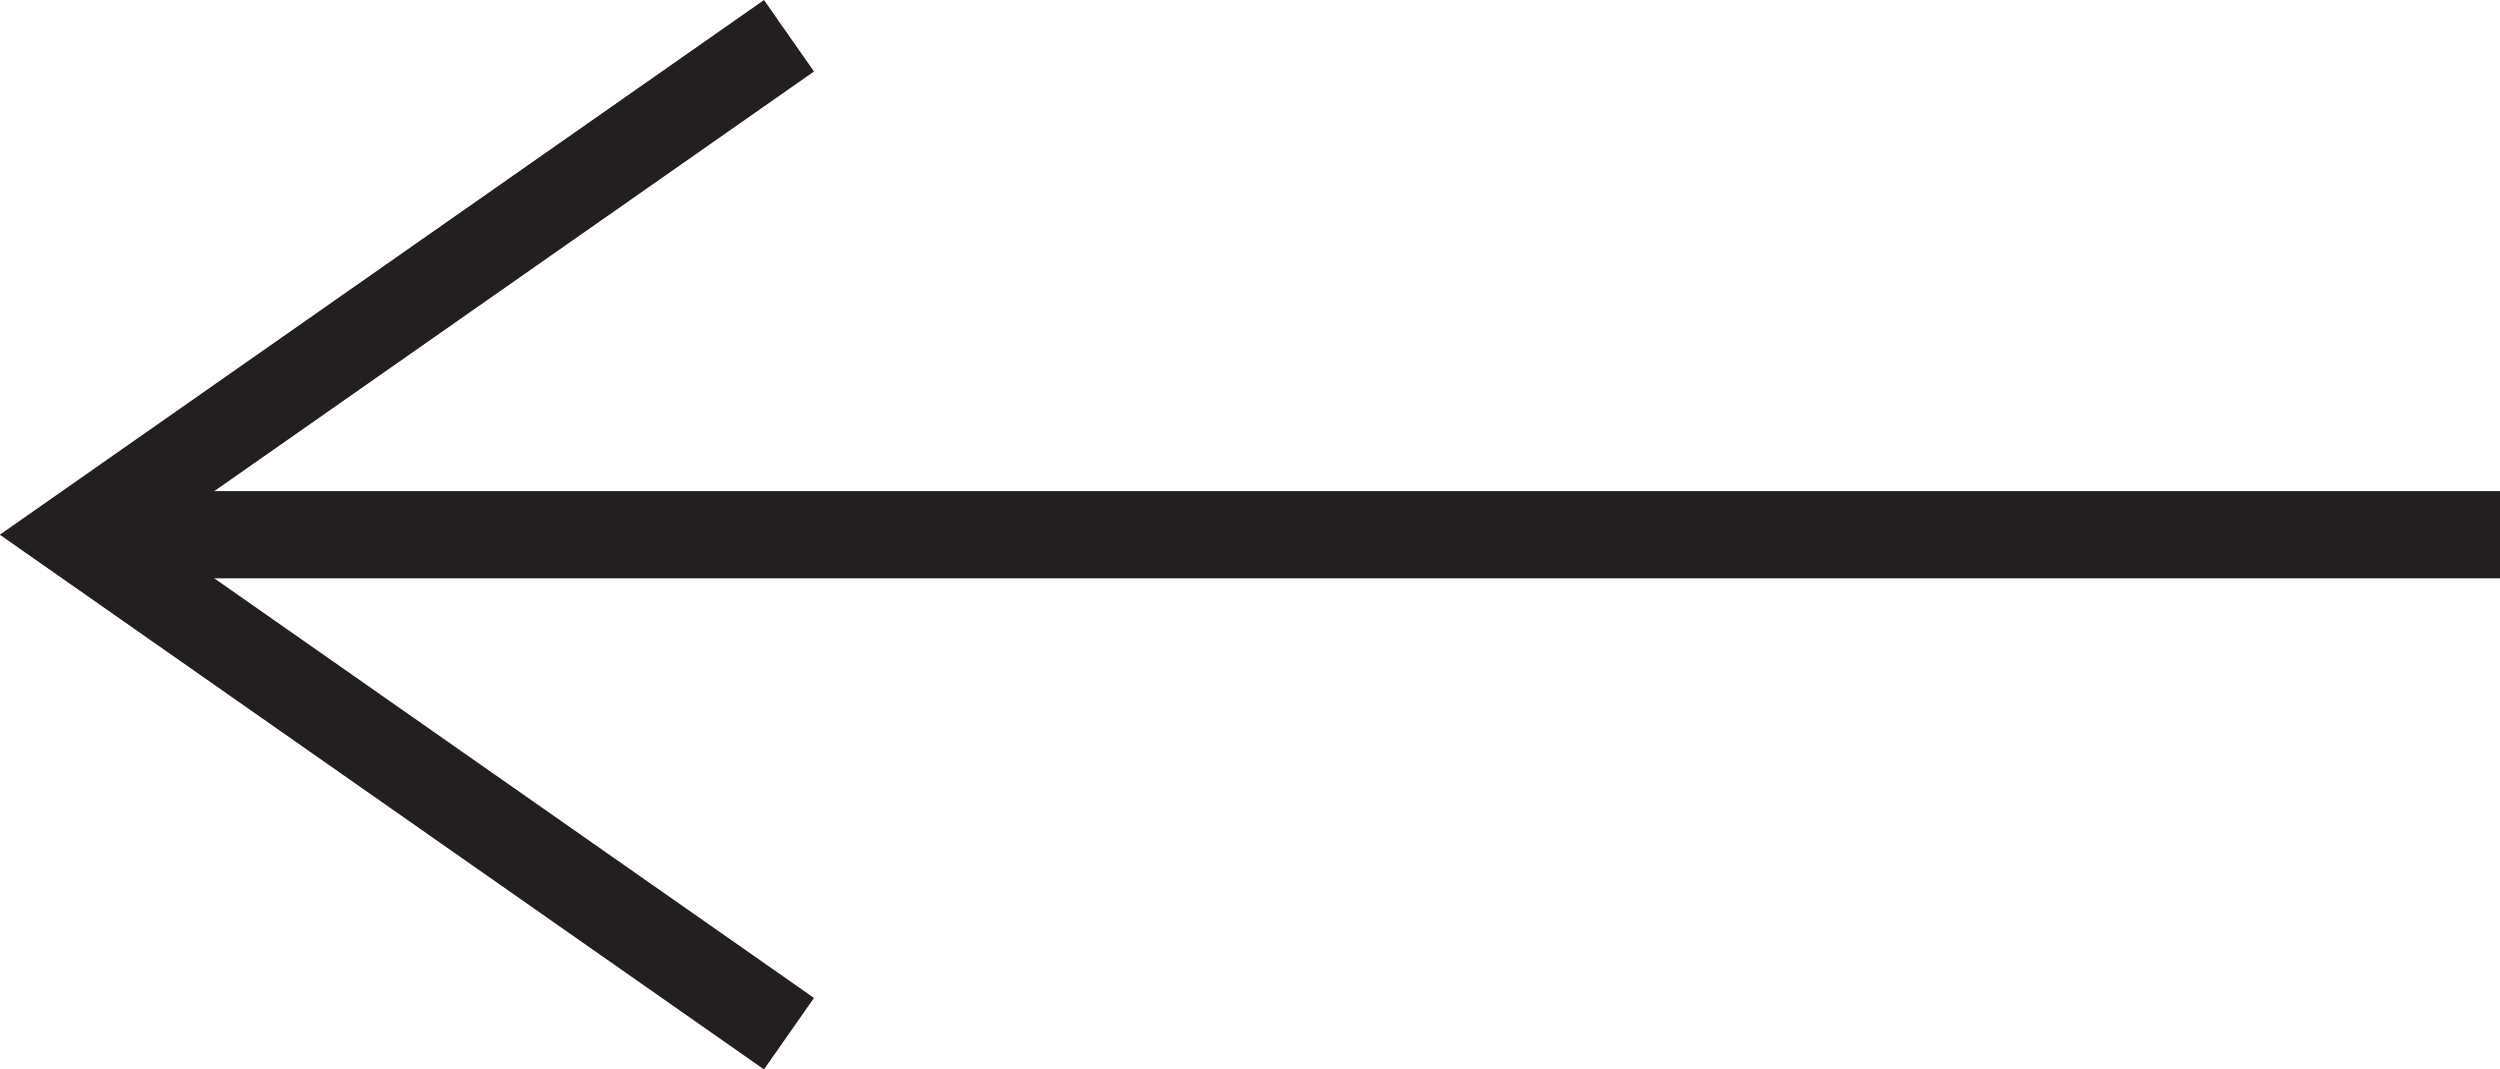
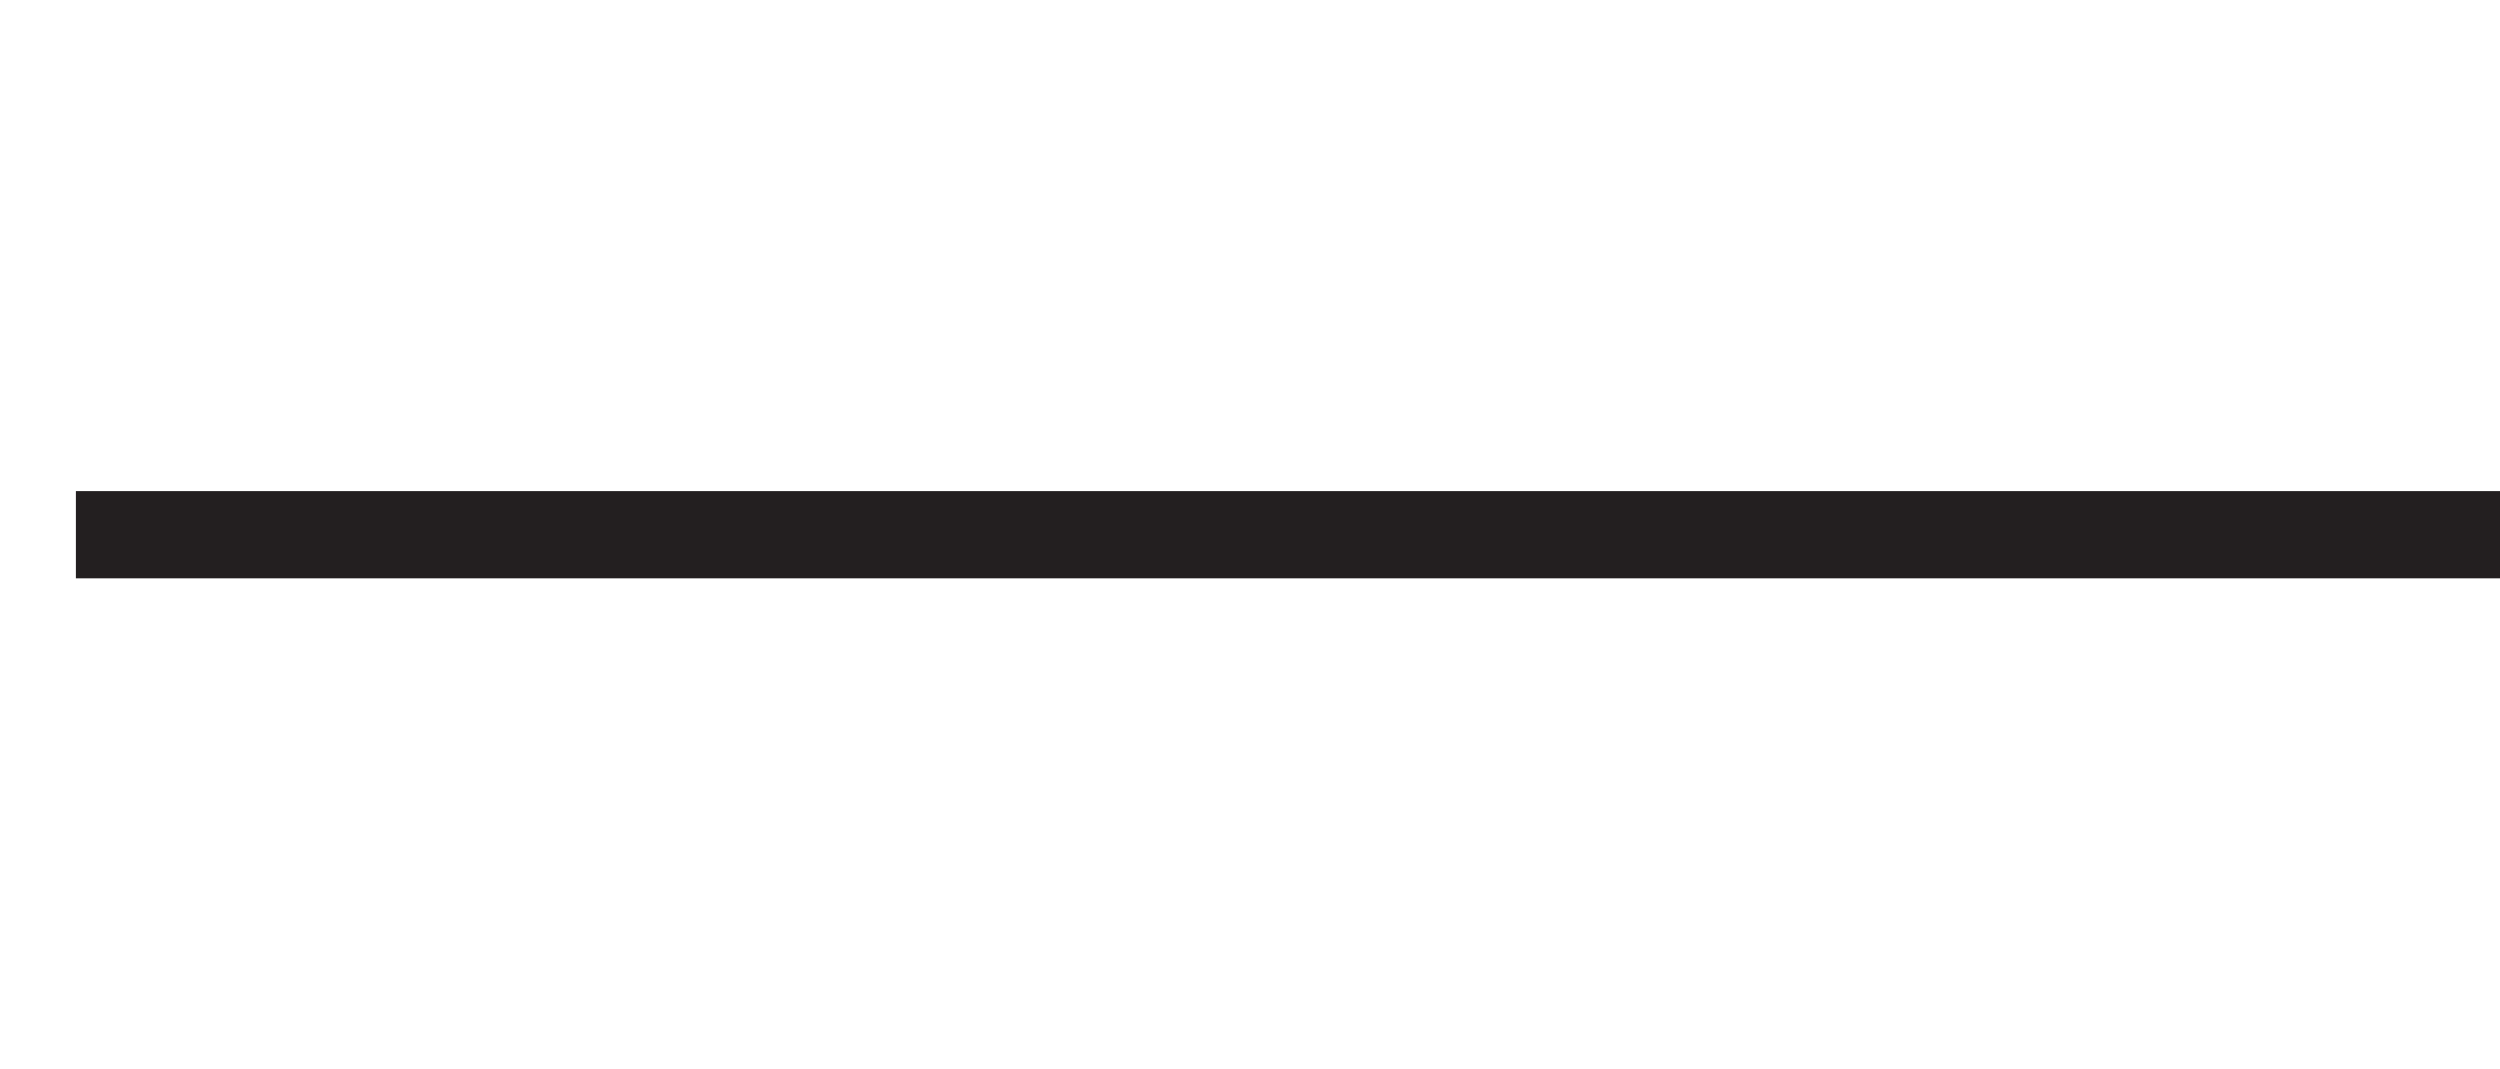
<svg xmlns="http://www.w3.org/2000/svg" id="Layer_2" data-name="Layer 2" viewBox="0 0 57.32 24.52">
  <defs>
    <style>
      .cls-1 {
        fill: none;
        stroke: #231f20;
        stroke-miterlimit: 10;
        stroke-width: 2px;
      }
    </style>
  </defs>
  <g id="Static">
    <g>
      <line class="cls-1" x1="57.32" y1="12.26" x2="1.74" y2="12.26" />
-       <polyline class="cls-1" points="18.09 .82 1.74 12.26 18.09 23.7" />
    </g>
  </g>
</svg>